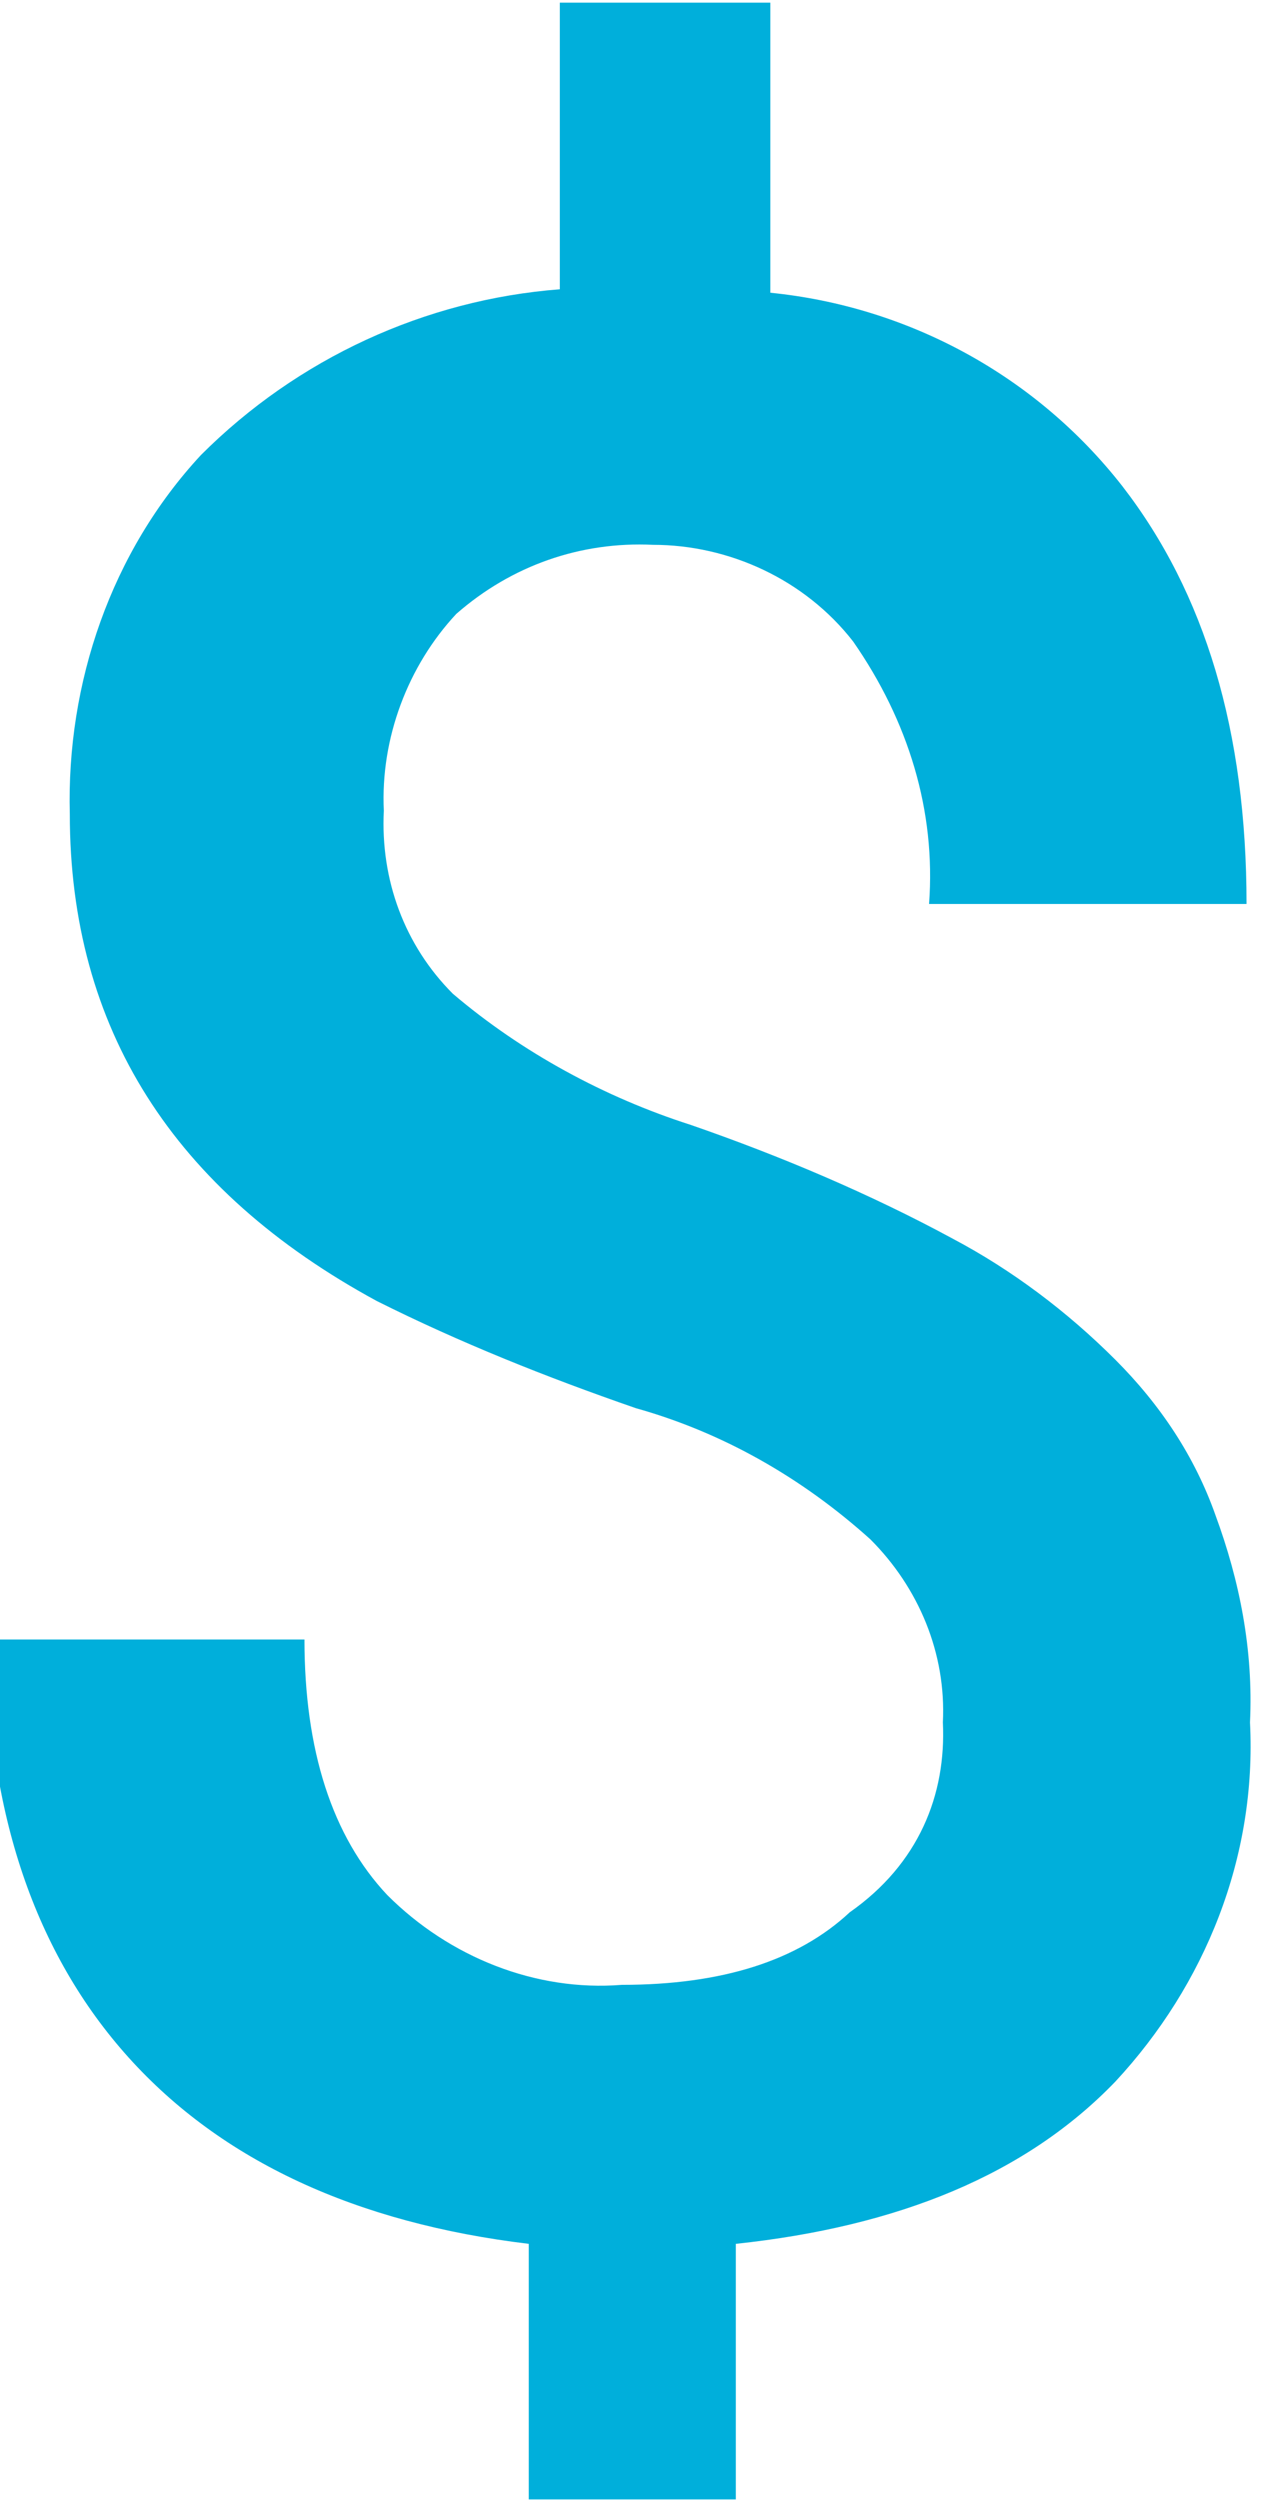
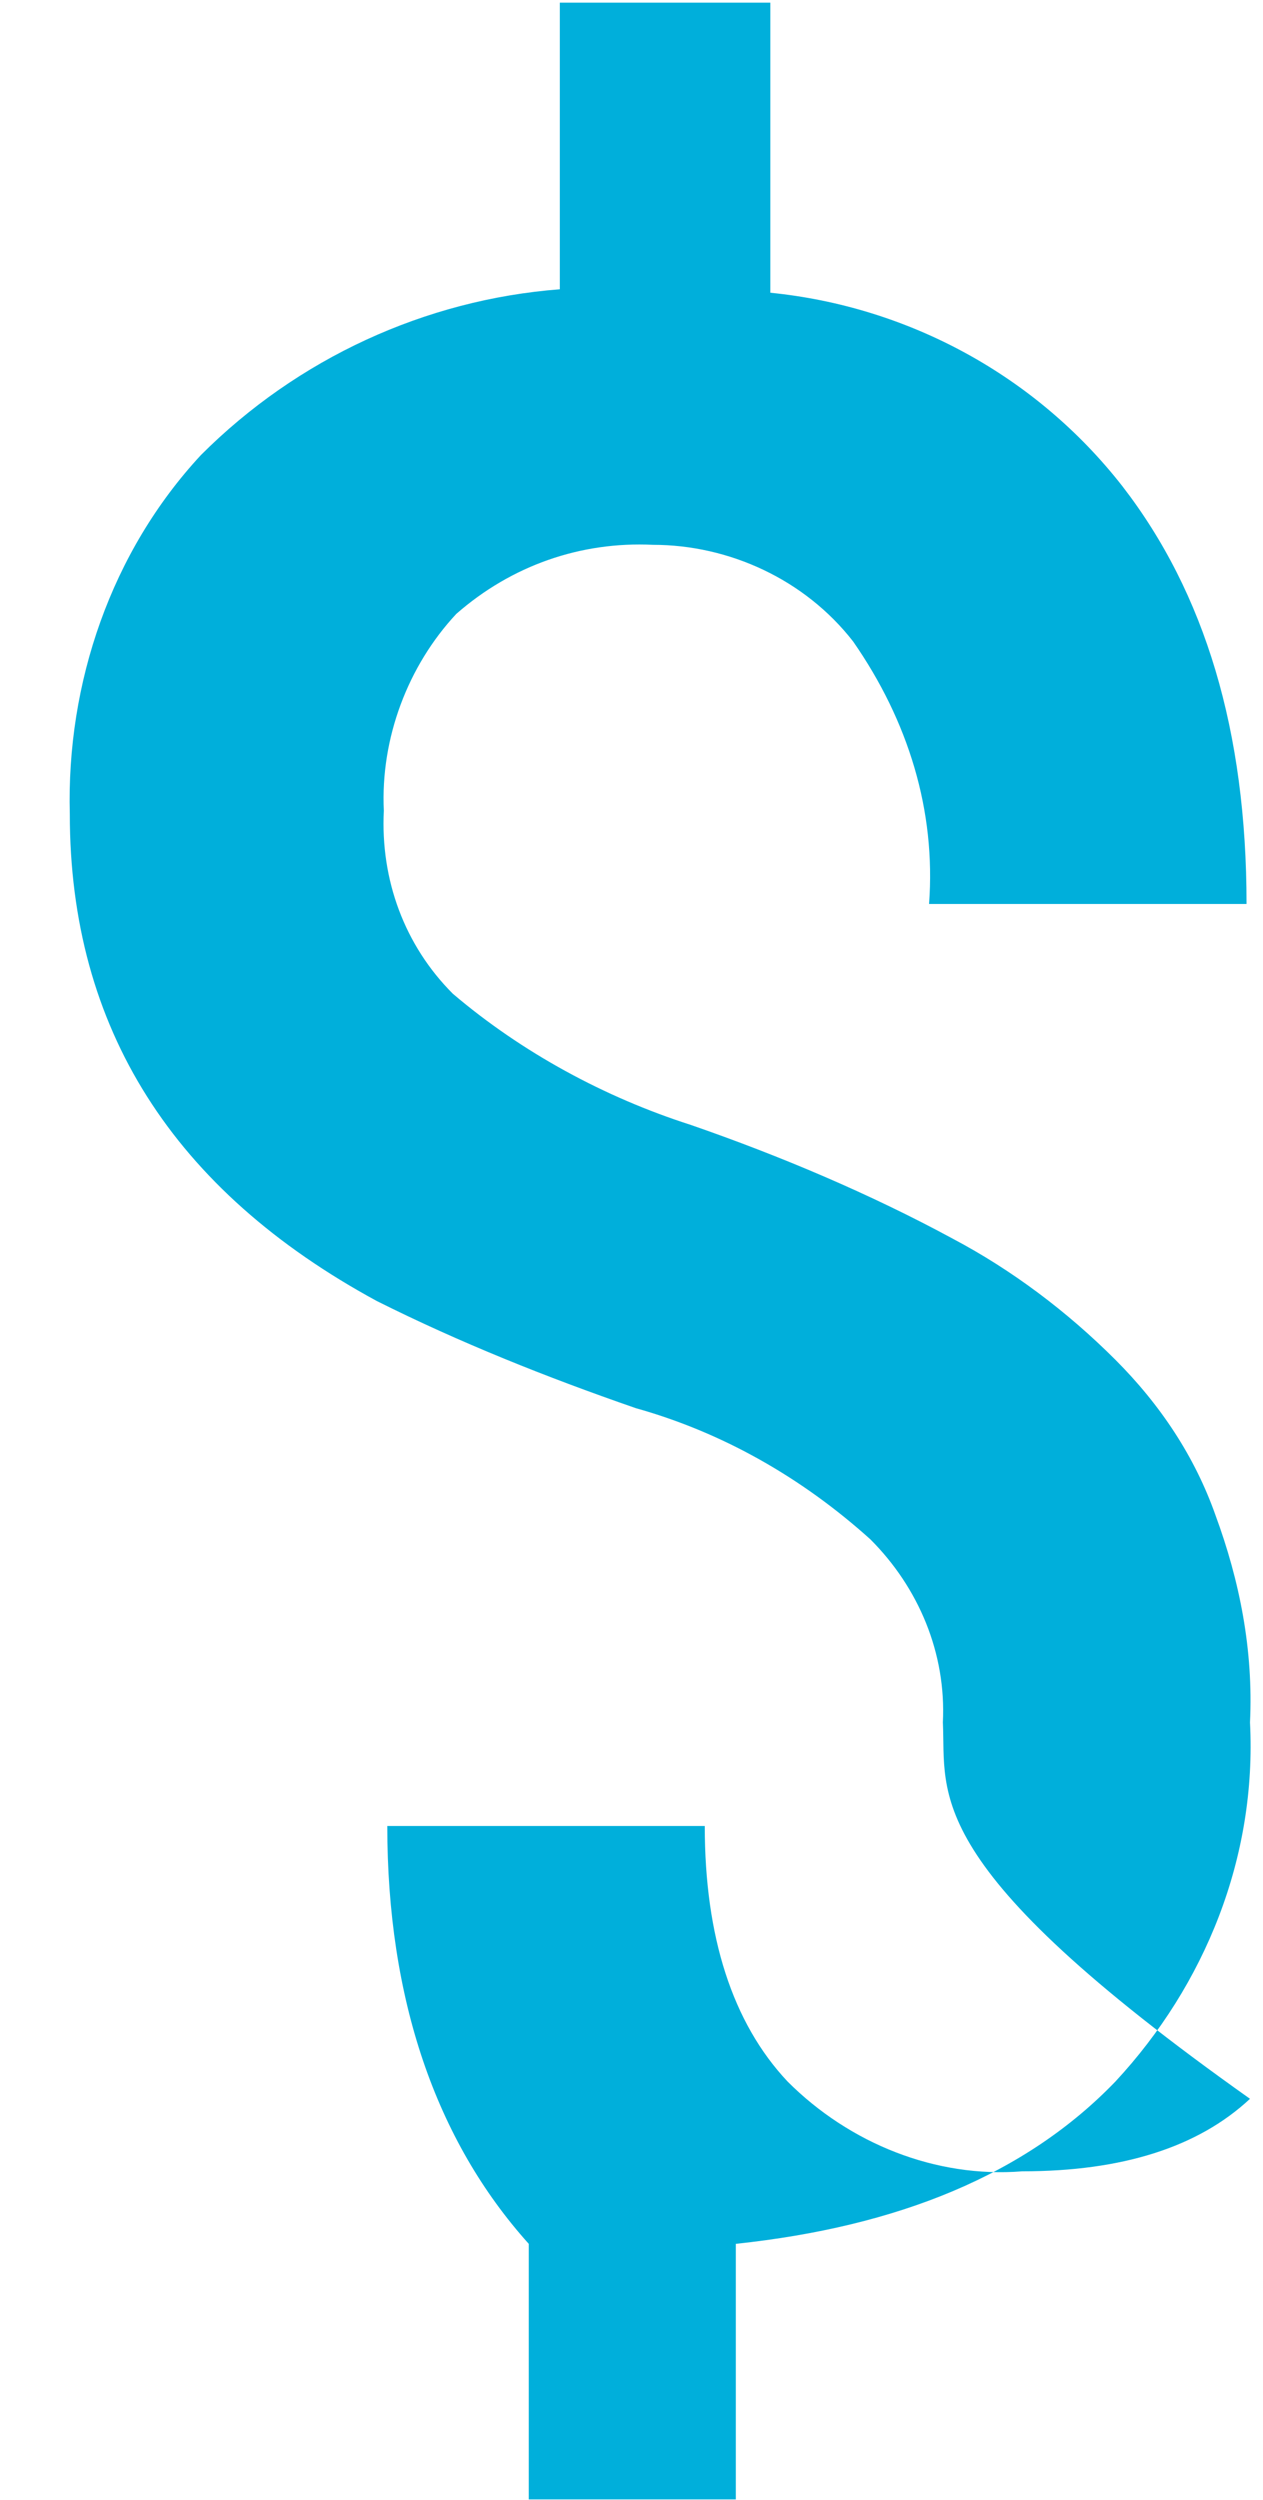
<svg xmlns="http://www.w3.org/2000/svg" version="1.1" id="Layer_1" x="0px" y="0px" viewBox="0 0 36.6 72.4" style="enable-background:new 0 0 36.6 72.4;" xml:space="preserve">
  <style type="text/css">
	.st0{fill:#00AFDB;}
</style>
  <g id="DollarSign" transform="translate(-746.477 -1643.823)">
-     <path id="DollarSign-2" class="st0" d="M773.8,1693.7c0.1-2-0.7-3.9-2.1-5.3c-2-1.8-4.3-3.1-6.8-3.8c-2.6-0.9-5.1-1.9-7.5-3.1   c-5.9-3.2-8.9-7.9-8.9-14.1c-0.1-3.8,1.2-7.6,3.8-10.4c2.8-2.8,6.5-4.5,10.4-4.8v-8.3h6.1v8.4c4,0.4,7.7,2.4,10.2,5.6   c2.4,3.1,3.6,7.1,3.6,12.1h-9.2c0.2-2.7-0.6-5.3-2.2-7.6c-1.4-1.8-3.6-2.8-5.8-2.8c-2.1-0.1-4.1,0.6-5.7,2   c-1.4,1.5-2.2,3.6-2.1,5.7c-0.1,2,0.6,3.9,2,5.3c2,1.7,4.4,3,6.9,3.8c2.6,0.9,5.2,2,7.6,3.3c1.7,0.9,3.3,2.1,4.7,3.5   c1.3,1.3,2.3,2.8,2.9,4.5c0.7,1.9,1.1,3.9,1,6c0.2,3.9-1.3,7.6-3.9,10.4c-2.6,2.7-6.3,4.2-11,4.7v7.4h-6v-7.4   c-5-0.6-8.9-2.4-11.6-5.4c-2.7-3-4.1-7.1-4.1-12.1h9.2c0,3.2,0.8,5.7,2.4,7.4c1.8,1.8,4.3,2.8,6.8,2.6c2.9,0,5.1-0.7,6.6-2.1   C773.1,1697.8,773.9,1695.8,773.8,1693.7z" />
+     <path id="DollarSign-2" class="st0" d="M773.8,1693.7c0.1-2-0.7-3.9-2.1-5.3c-2-1.8-4.3-3.1-6.8-3.8c-2.6-0.9-5.1-1.9-7.5-3.1   c-5.9-3.2-8.9-7.9-8.9-14.1c-0.1-3.8,1.2-7.6,3.8-10.4c2.8-2.8,6.5-4.5,10.4-4.8v-8.3h6.1v8.4c4,0.4,7.7,2.4,10.2,5.6   c2.4,3.1,3.6,7.1,3.6,12.1h-9.2c0.2-2.7-0.6-5.3-2.2-7.6c-1.4-1.8-3.6-2.8-5.8-2.8c-2.1-0.1-4.1,0.6-5.7,2   c-1.4,1.5-2.2,3.6-2.1,5.7c-0.1,2,0.6,3.9,2,5.3c2,1.7,4.4,3,6.9,3.8c2.6,0.9,5.2,2,7.6,3.3c1.7,0.9,3.3,2.1,4.7,3.5   c1.3,1.3,2.3,2.8,2.9,4.5c0.7,1.9,1.1,3.9,1,6c0.2,3.9-1.3,7.6-3.9,10.4c-2.6,2.7-6.3,4.2-11,4.7v7.4h-6v-7.4   c-2.7-3-4.1-7.1-4.1-12.1h9.2c0,3.2,0.8,5.7,2.4,7.4c1.8,1.8,4.3,2.8,6.8,2.6c2.9,0,5.1-0.7,6.6-2.1   C773.1,1697.8,773.9,1695.8,773.8,1693.7z" />
  </g>
</svg>